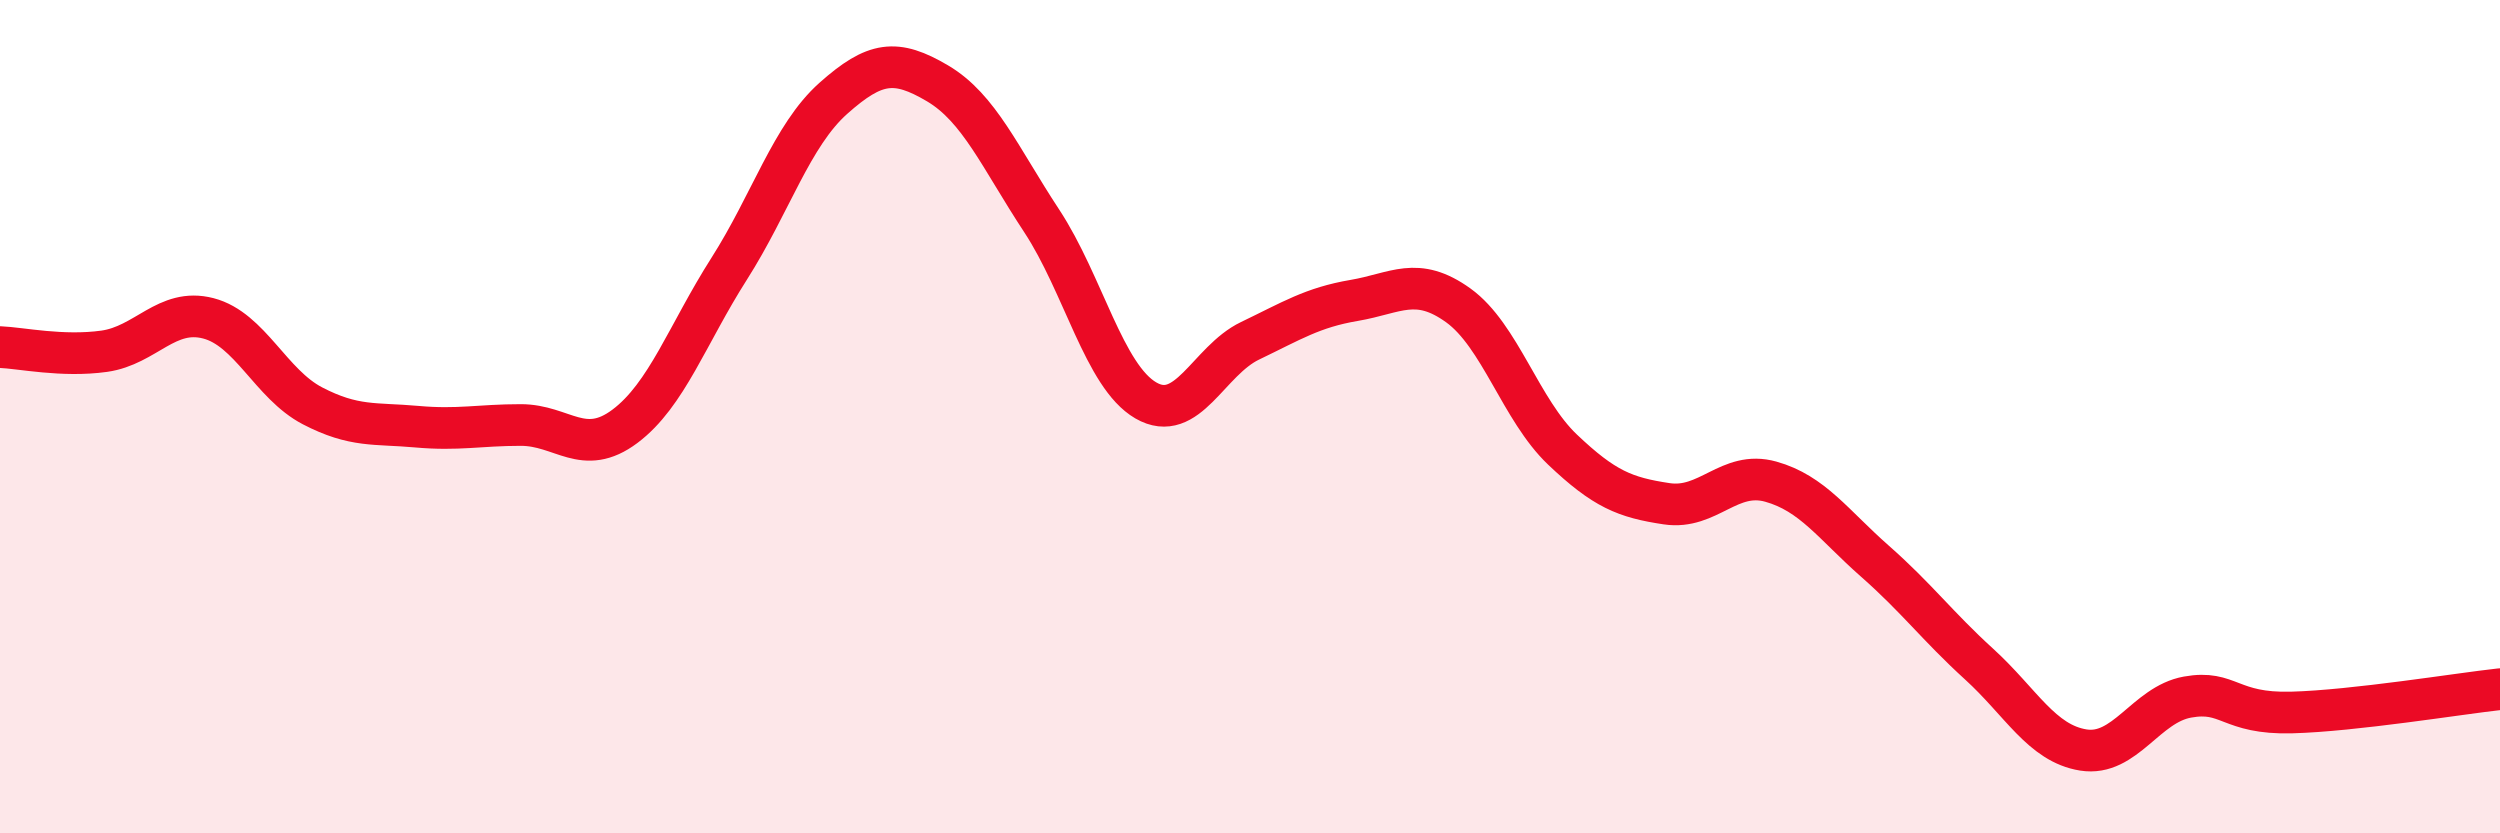
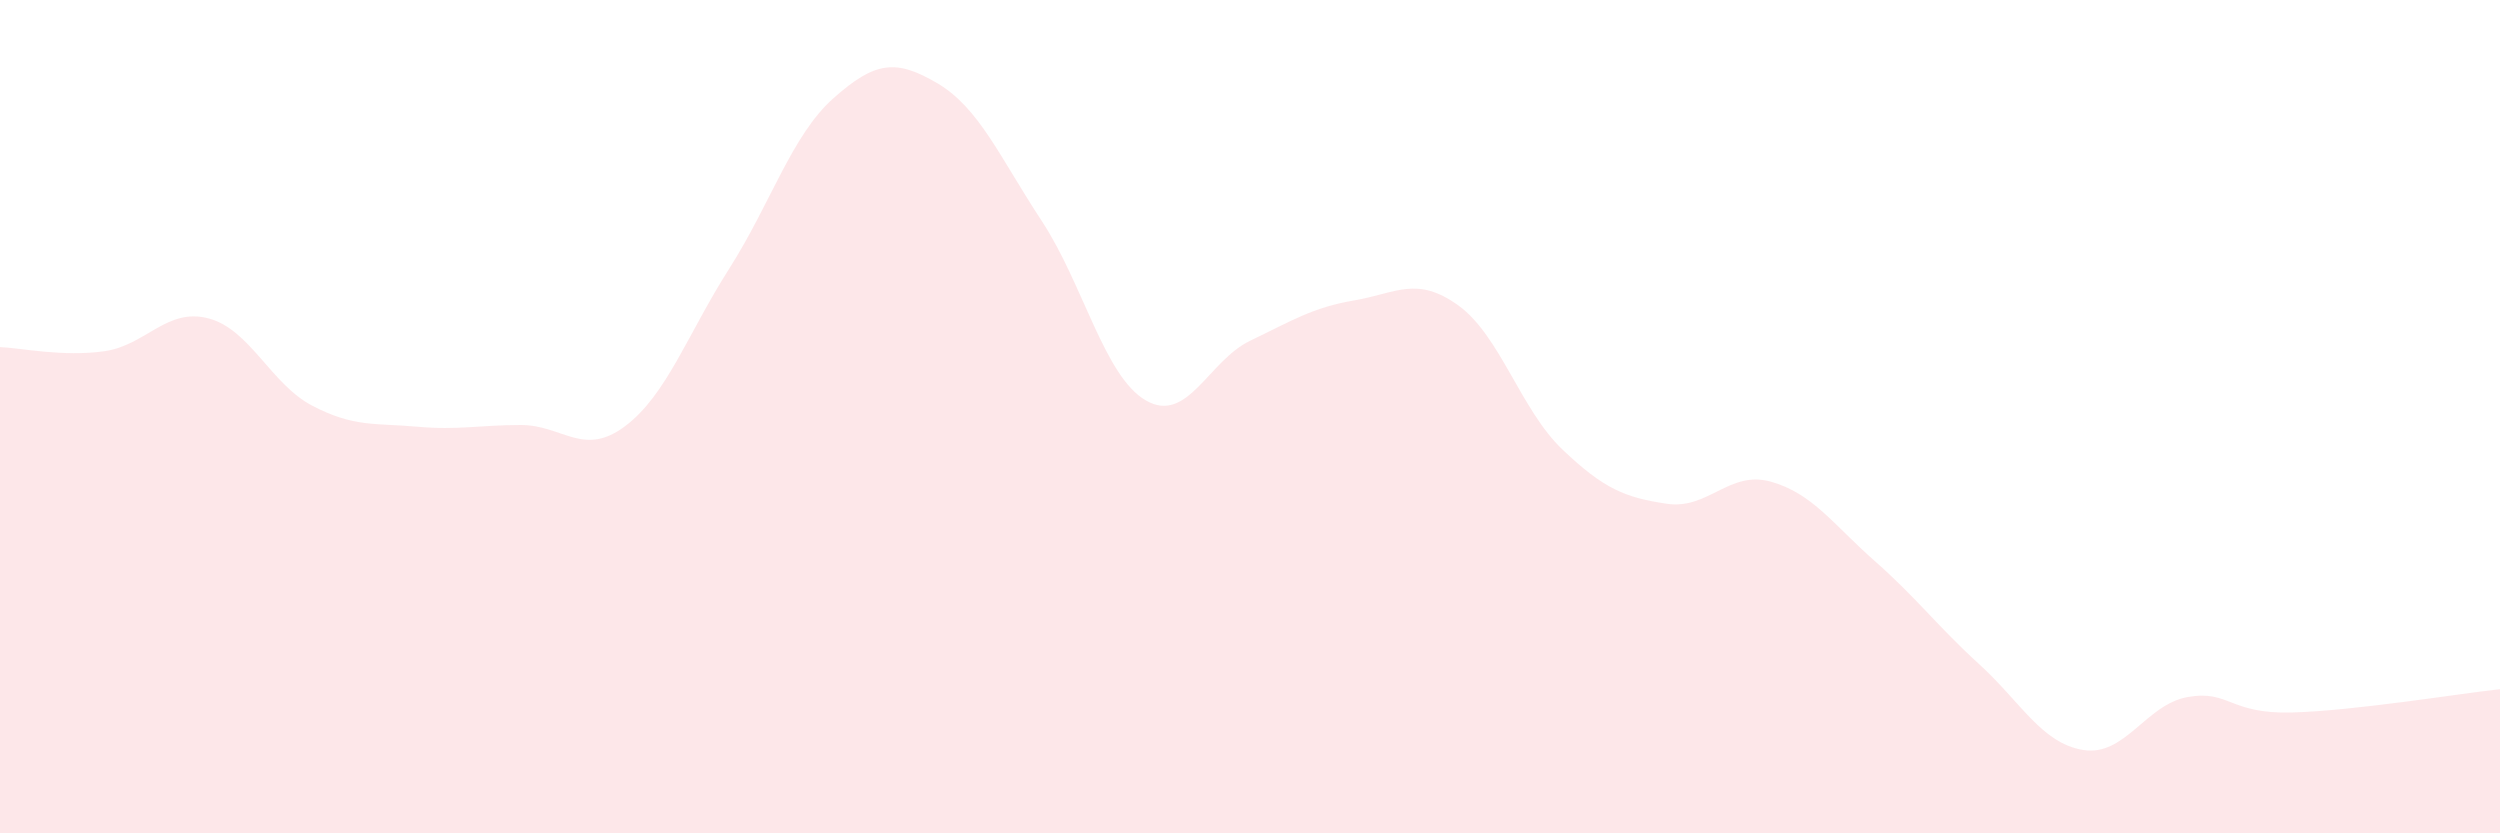
<svg xmlns="http://www.w3.org/2000/svg" width="60" height="20" viewBox="0 0 60 20">
  <path d="M 0,8.33 C 0.5,8.35 1.5,8.57 2.5,8.43 C 3.5,8.29 4,7.38 5,7.64 C 6,7.9 6.5,9.22 7.5,9.74 C 8.5,10.26 9,10.15 10,10.24 C 11,10.33 11.5,10.2 12.5,10.2 C 13.5,10.2 14,10.98 15,10.23 C 16,9.48 16.5,8.02 17.5,6.45 C 18.5,4.88 19,3.25 20,2.36 C 21,1.47 21.5,1.41 22.5,2 C 23.5,2.59 24,3.78 25,5.3 C 26,6.82 26.5,9.03 27.5,9.61 C 28.5,10.19 29,8.66 30,8.18 C 31,7.7 31.5,7.38 32.5,7.21 C 33.5,7.04 34,6.61 35,7.33 C 36,8.05 36.5,9.84 37.5,10.79 C 38.5,11.74 39,11.94 40,12.09 C 41,12.24 41.5,11.28 42.5,11.56 C 43.5,11.84 44,12.59 45,13.47 C 46,14.35 46.5,15.03 47.5,15.94 C 48.5,16.85 49,17.84 50,18 C 51,18.16 51.5,16.91 52.5,16.73 C 53.5,16.55 53.5,17.14 55,17.1 C 56.5,17.06 59,16.65 60,16.54L60 20L0 20Z" fill="#EB0A25" opacity="0.1" stroke-linecap="round" stroke-linejoin="round" />
-   <path d="M 0,8.33 C 0.5,8.35 1.5,8.57 2.5,8.43 C 3.5,8.29 4,7.38 5,7.64 C 6,7.9 6.5,9.22 7.5,9.74 C 8.5,10.26 9,10.15 10,10.24 C 11,10.33 11.5,10.2 12.5,10.2 C 13.5,10.2 14,10.98 15,10.23 C 16,9.48 16.5,8.02 17.5,6.45 C 18.5,4.88 19,3.25 20,2.36 C 21,1.47 21.5,1.41 22.5,2 C 23.5,2.59 24,3.78 25,5.3 C 26,6.82 26.5,9.03 27.5,9.61 C 28.5,10.19 29,8.66 30,8.18 C 31,7.7 31.5,7.38 32.5,7.21 C 33.5,7.04 34,6.61 35,7.33 C 36,8.05 36.5,9.84 37.5,10.79 C 38.5,11.74 39,11.94 40,12.09 C 41,12.24 41.5,11.28 42.5,11.56 C 43.5,11.84 44,12.59 45,13.47 C 46,14.35 46.5,15.03 47.5,15.94 C 48.5,16.85 49,17.84 50,18 C 51,18.16 51.5,16.91 52.5,16.73 C 53.5,16.55 53.5,17.14 55,17.1 C 56.5,17.06 59,16.65 60,16.54" stroke="#EB0A25" stroke-width="1" fill="none" stroke-linecap="round" stroke-linejoin="round" />
</svg>